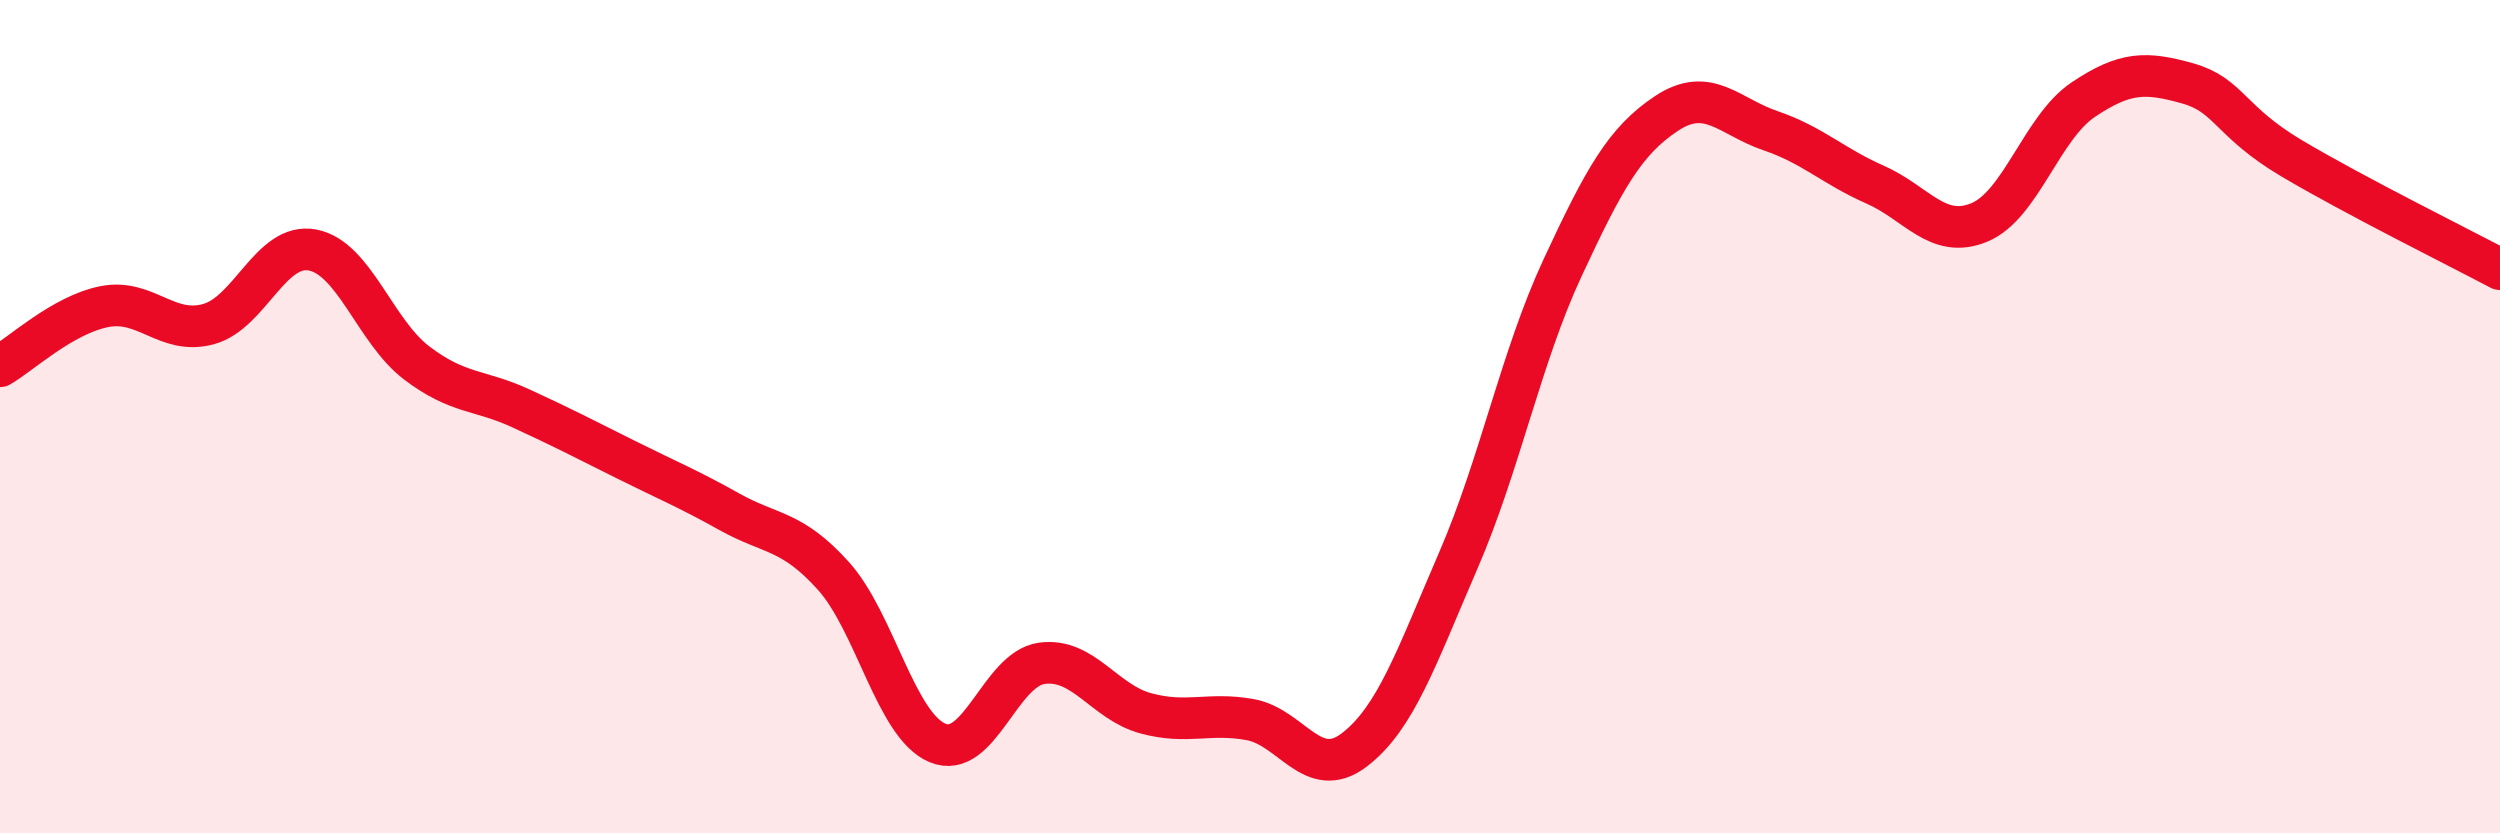
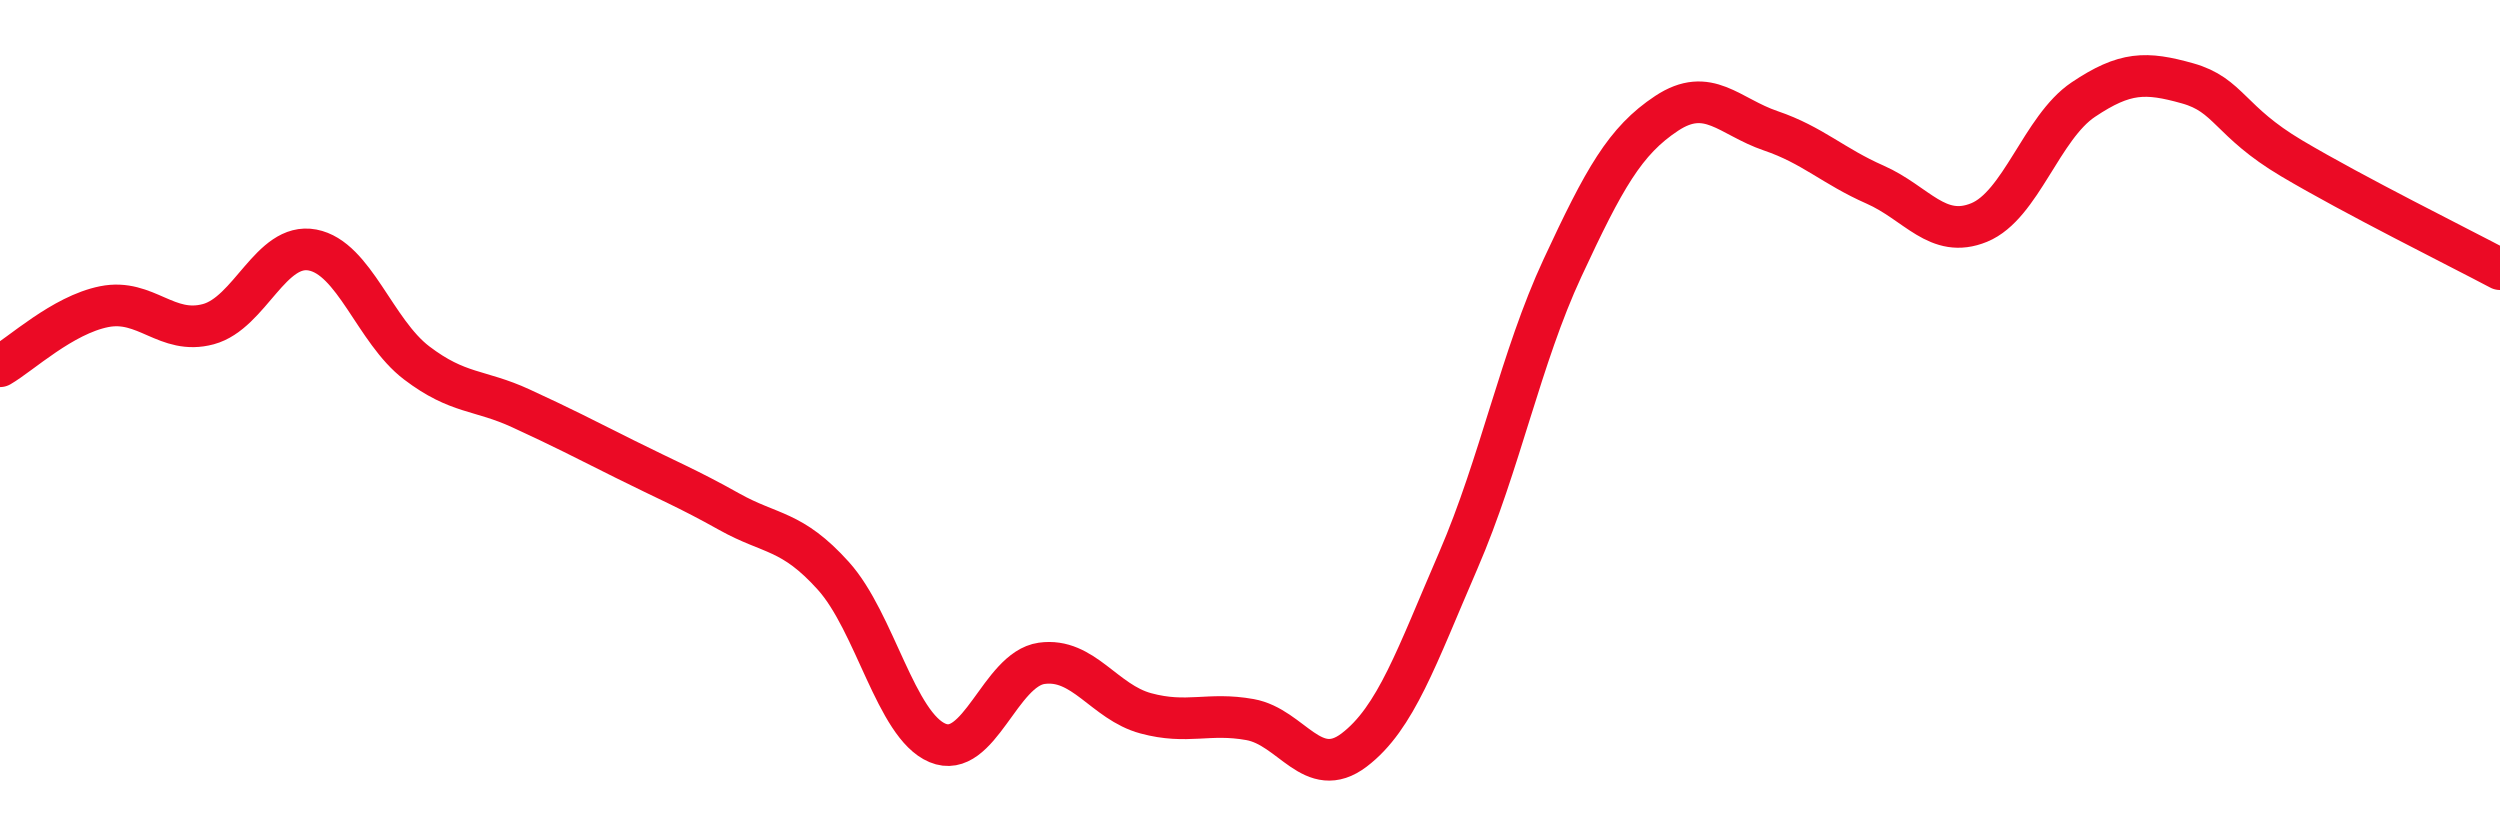
<svg xmlns="http://www.w3.org/2000/svg" width="60" height="20" viewBox="0 0 60 20">
-   <path d="M 0,8.79 C 0.5,8.5 1.5,7.56 2.5,7.36 C 3.5,7.16 4,8.05 5,7.78 C 6,7.51 6.5,5.81 7.5,6 C 8.5,6.19 9,7.95 10,8.71 C 11,9.47 11.5,9.34 12.5,9.8 C 13.5,10.26 14,10.52 15,11.02 C 16,11.52 16.5,11.72 17.5,12.28 C 18.5,12.84 19,12.71 20,13.82 C 21,14.93 21.5,17.41 22.5,17.83 C 23.5,18.25 24,16.06 25,15.92 C 26,15.78 26.5,16.85 27.5,17.12 C 28.5,17.39 29,17.09 30,17.27 C 31,17.45 31.5,18.76 32.5,18 C 33.5,17.24 34,15.76 35,13.45 C 36,11.14 36.5,8.58 37.5,6.43 C 38.5,4.28 39,3.38 40,2.72 C 41,2.06 41.5,2.8 42.5,3.14 C 43.5,3.48 44,3.99 45,4.43 C 46,4.87 46.5,5.75 47.5,5.34 C 48.5,4.93 49,3.06 50,2.39 C 51,1.72 51.5,1.72 52.5,2 C 53.5,2.28 53.5,2.91 55,3.8 C 56.5,4.69 59,5.93 60,6.46L60 20L0 20Z" fill="#EB0A25" opacity="0.1" stroke-linecap="round" stroke-linejoin="round" />
  <path d="M 0,8.79 C 0.5,8.5 1.5,7.56 2.5,7.36 C 3.5,7.16 4,8.05 5,7.78 C 6,7.51 6.5,5.81 7.5,6 C 8.5,6.19 9,7.95 10,8.71 C 11,9.47 11.5,9.34 12.5,9.8 C 13.5,10.26 14,10.52 15,11.02 C 16,11.52 16.5,11.72 17.5,12.28 C 18.5,12.84 19,12.71 20,13.82 C 21,14.93 21.5,17.41 22.5,17.83 C 23.5,18.25 24,16.06 25,15.92 C 26,15.78 26.5,16.85 27.5,17.12 C 28.5,17.39 29,17.09 30,17.27 C 31,17.45 31.5,18.76 32.5,18 C 33.5,17.24 34,15.76 35,13.45 C 36,11.14 36.5,8.58 37.5,6.43 C 38.5,4.28 39,3.38 40,2.72 C 41,2.06 41.5,2.8 42.5,3.14 C 43.5,3.48 44,3.99 45,4.43 C 46,4.87 46.5,5.75 47.5,5.34 C 48.5,4.93 49,3.06 50,2.39 C 51,1.72 51.5,1.72 52.5,2 C 53.5,2.28 53.5,2.91 55,3.8 C 56.5,4.69 59,5.93 60,6.46" stroke="#EB0A25" stroke-width="1" fill="none" stroke-linecap="round" stroke-linejoin="round" />
</svg>